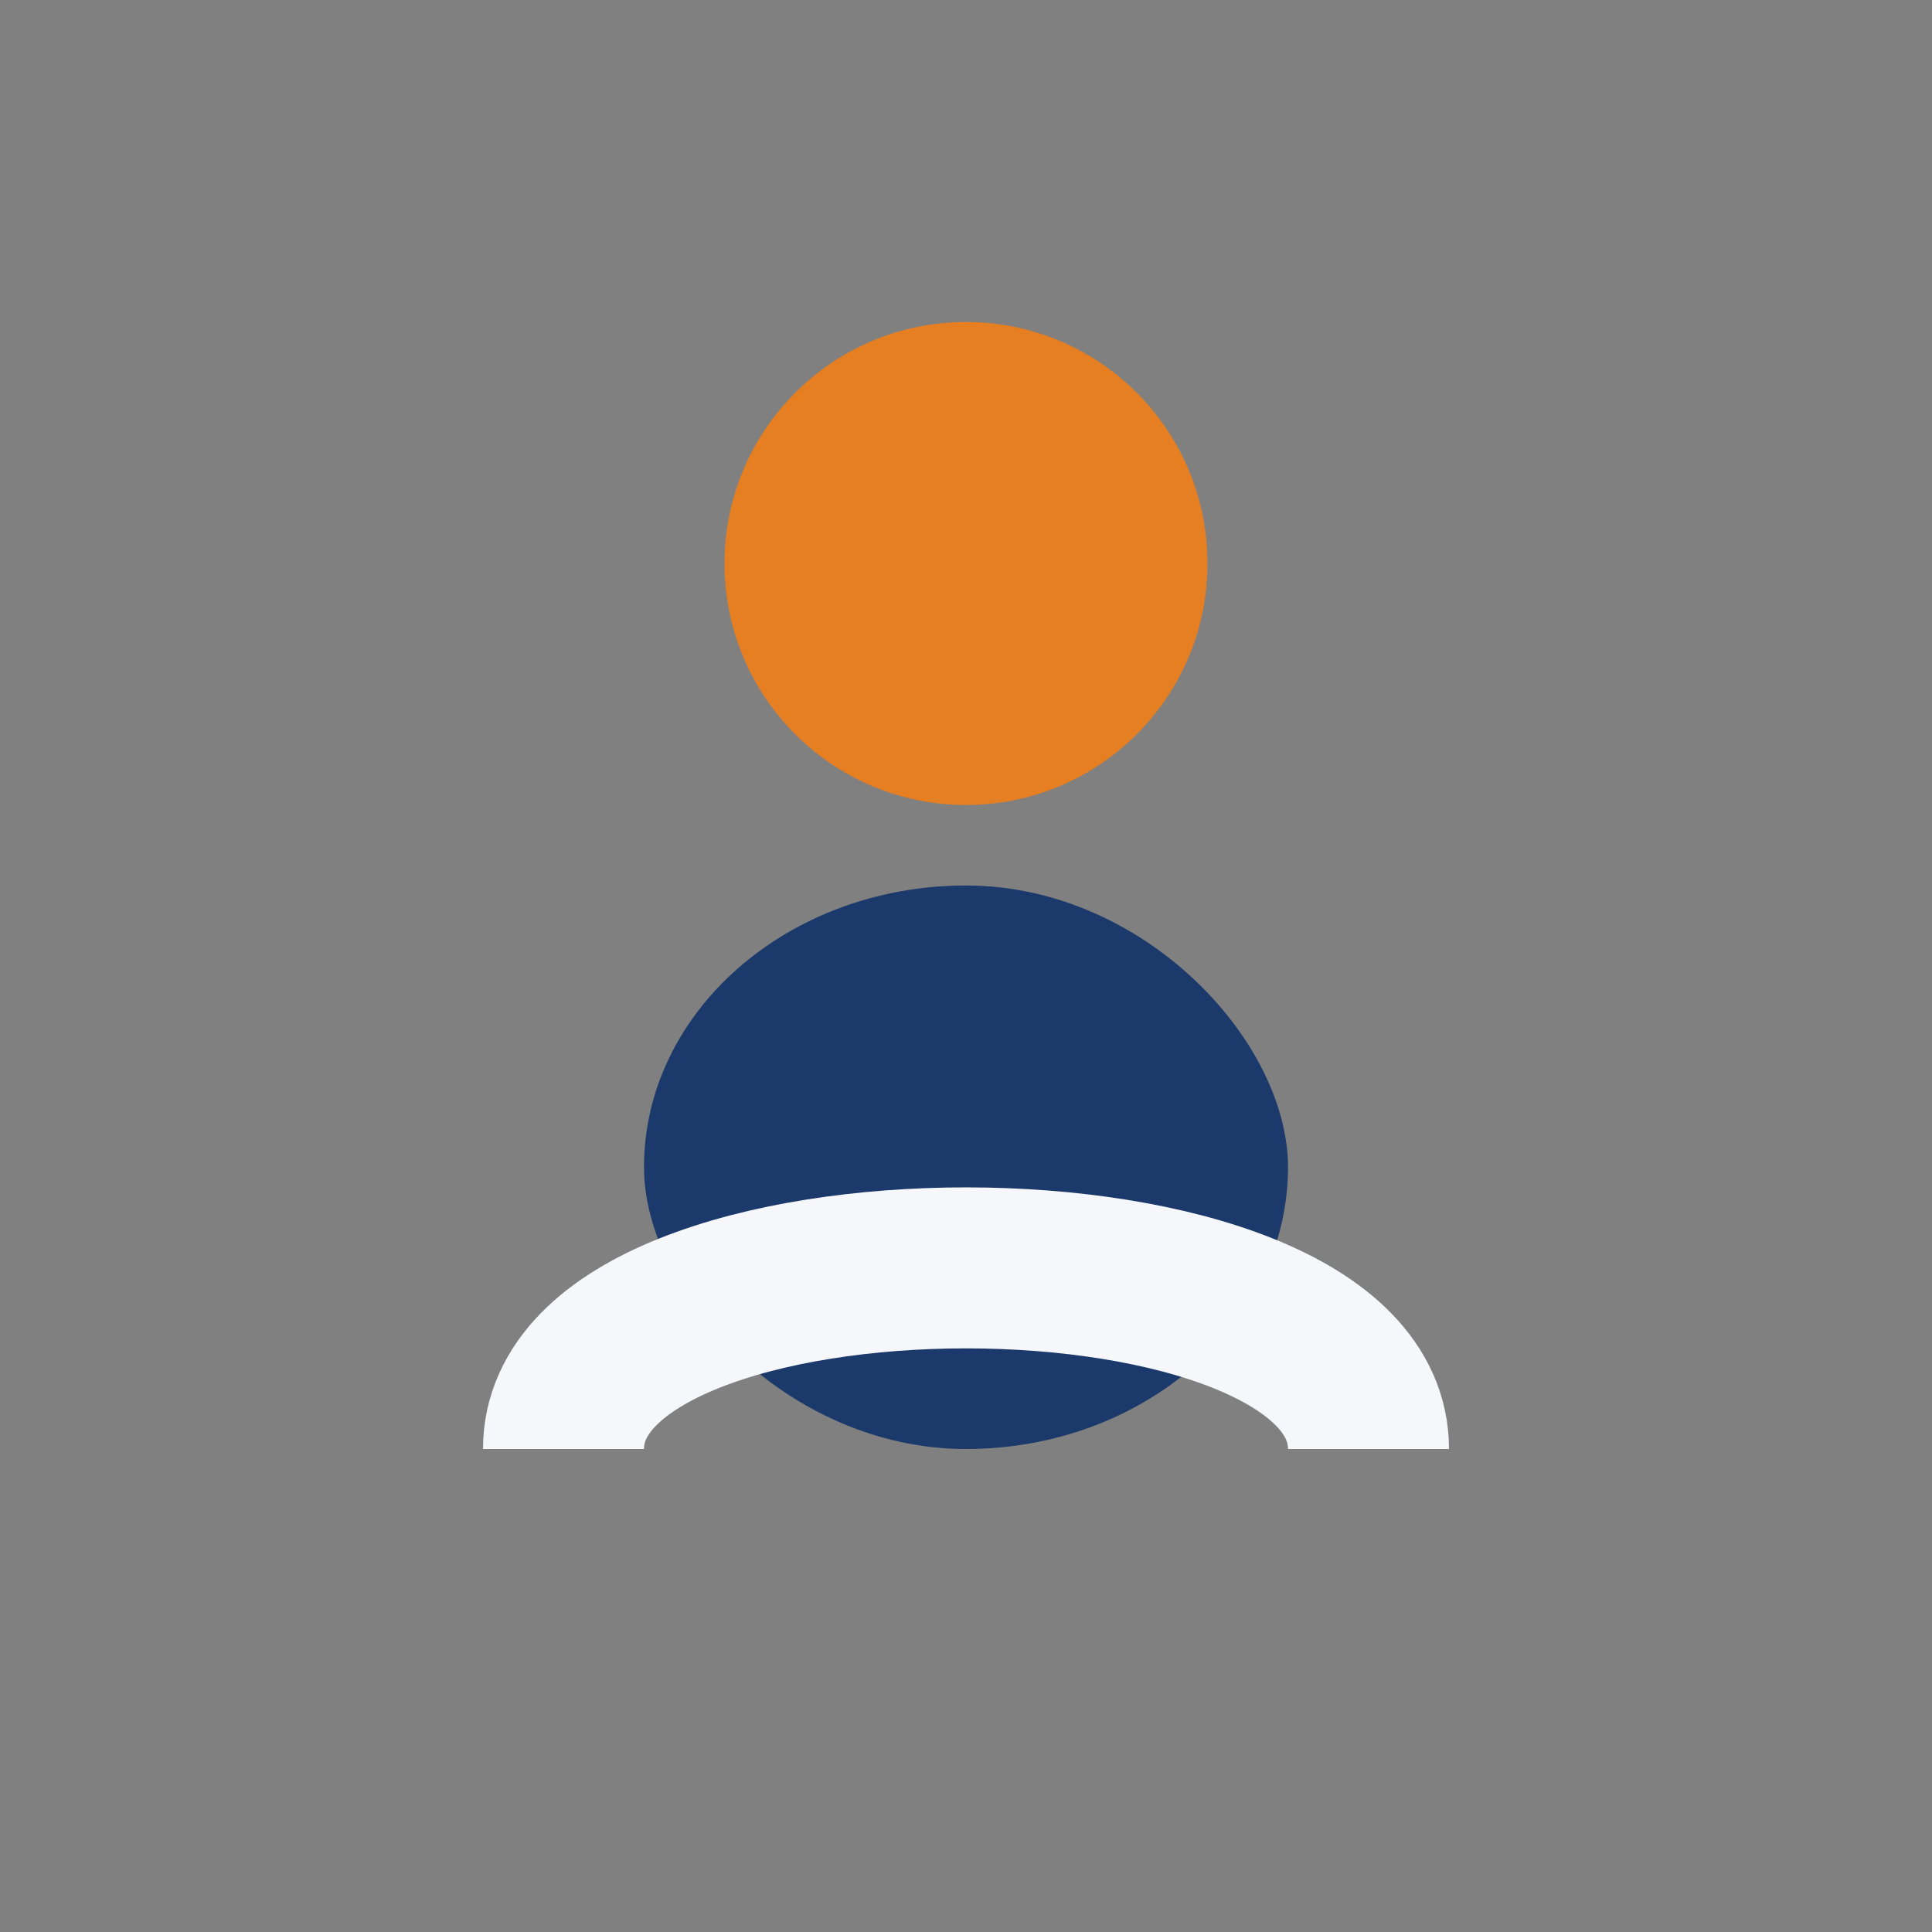
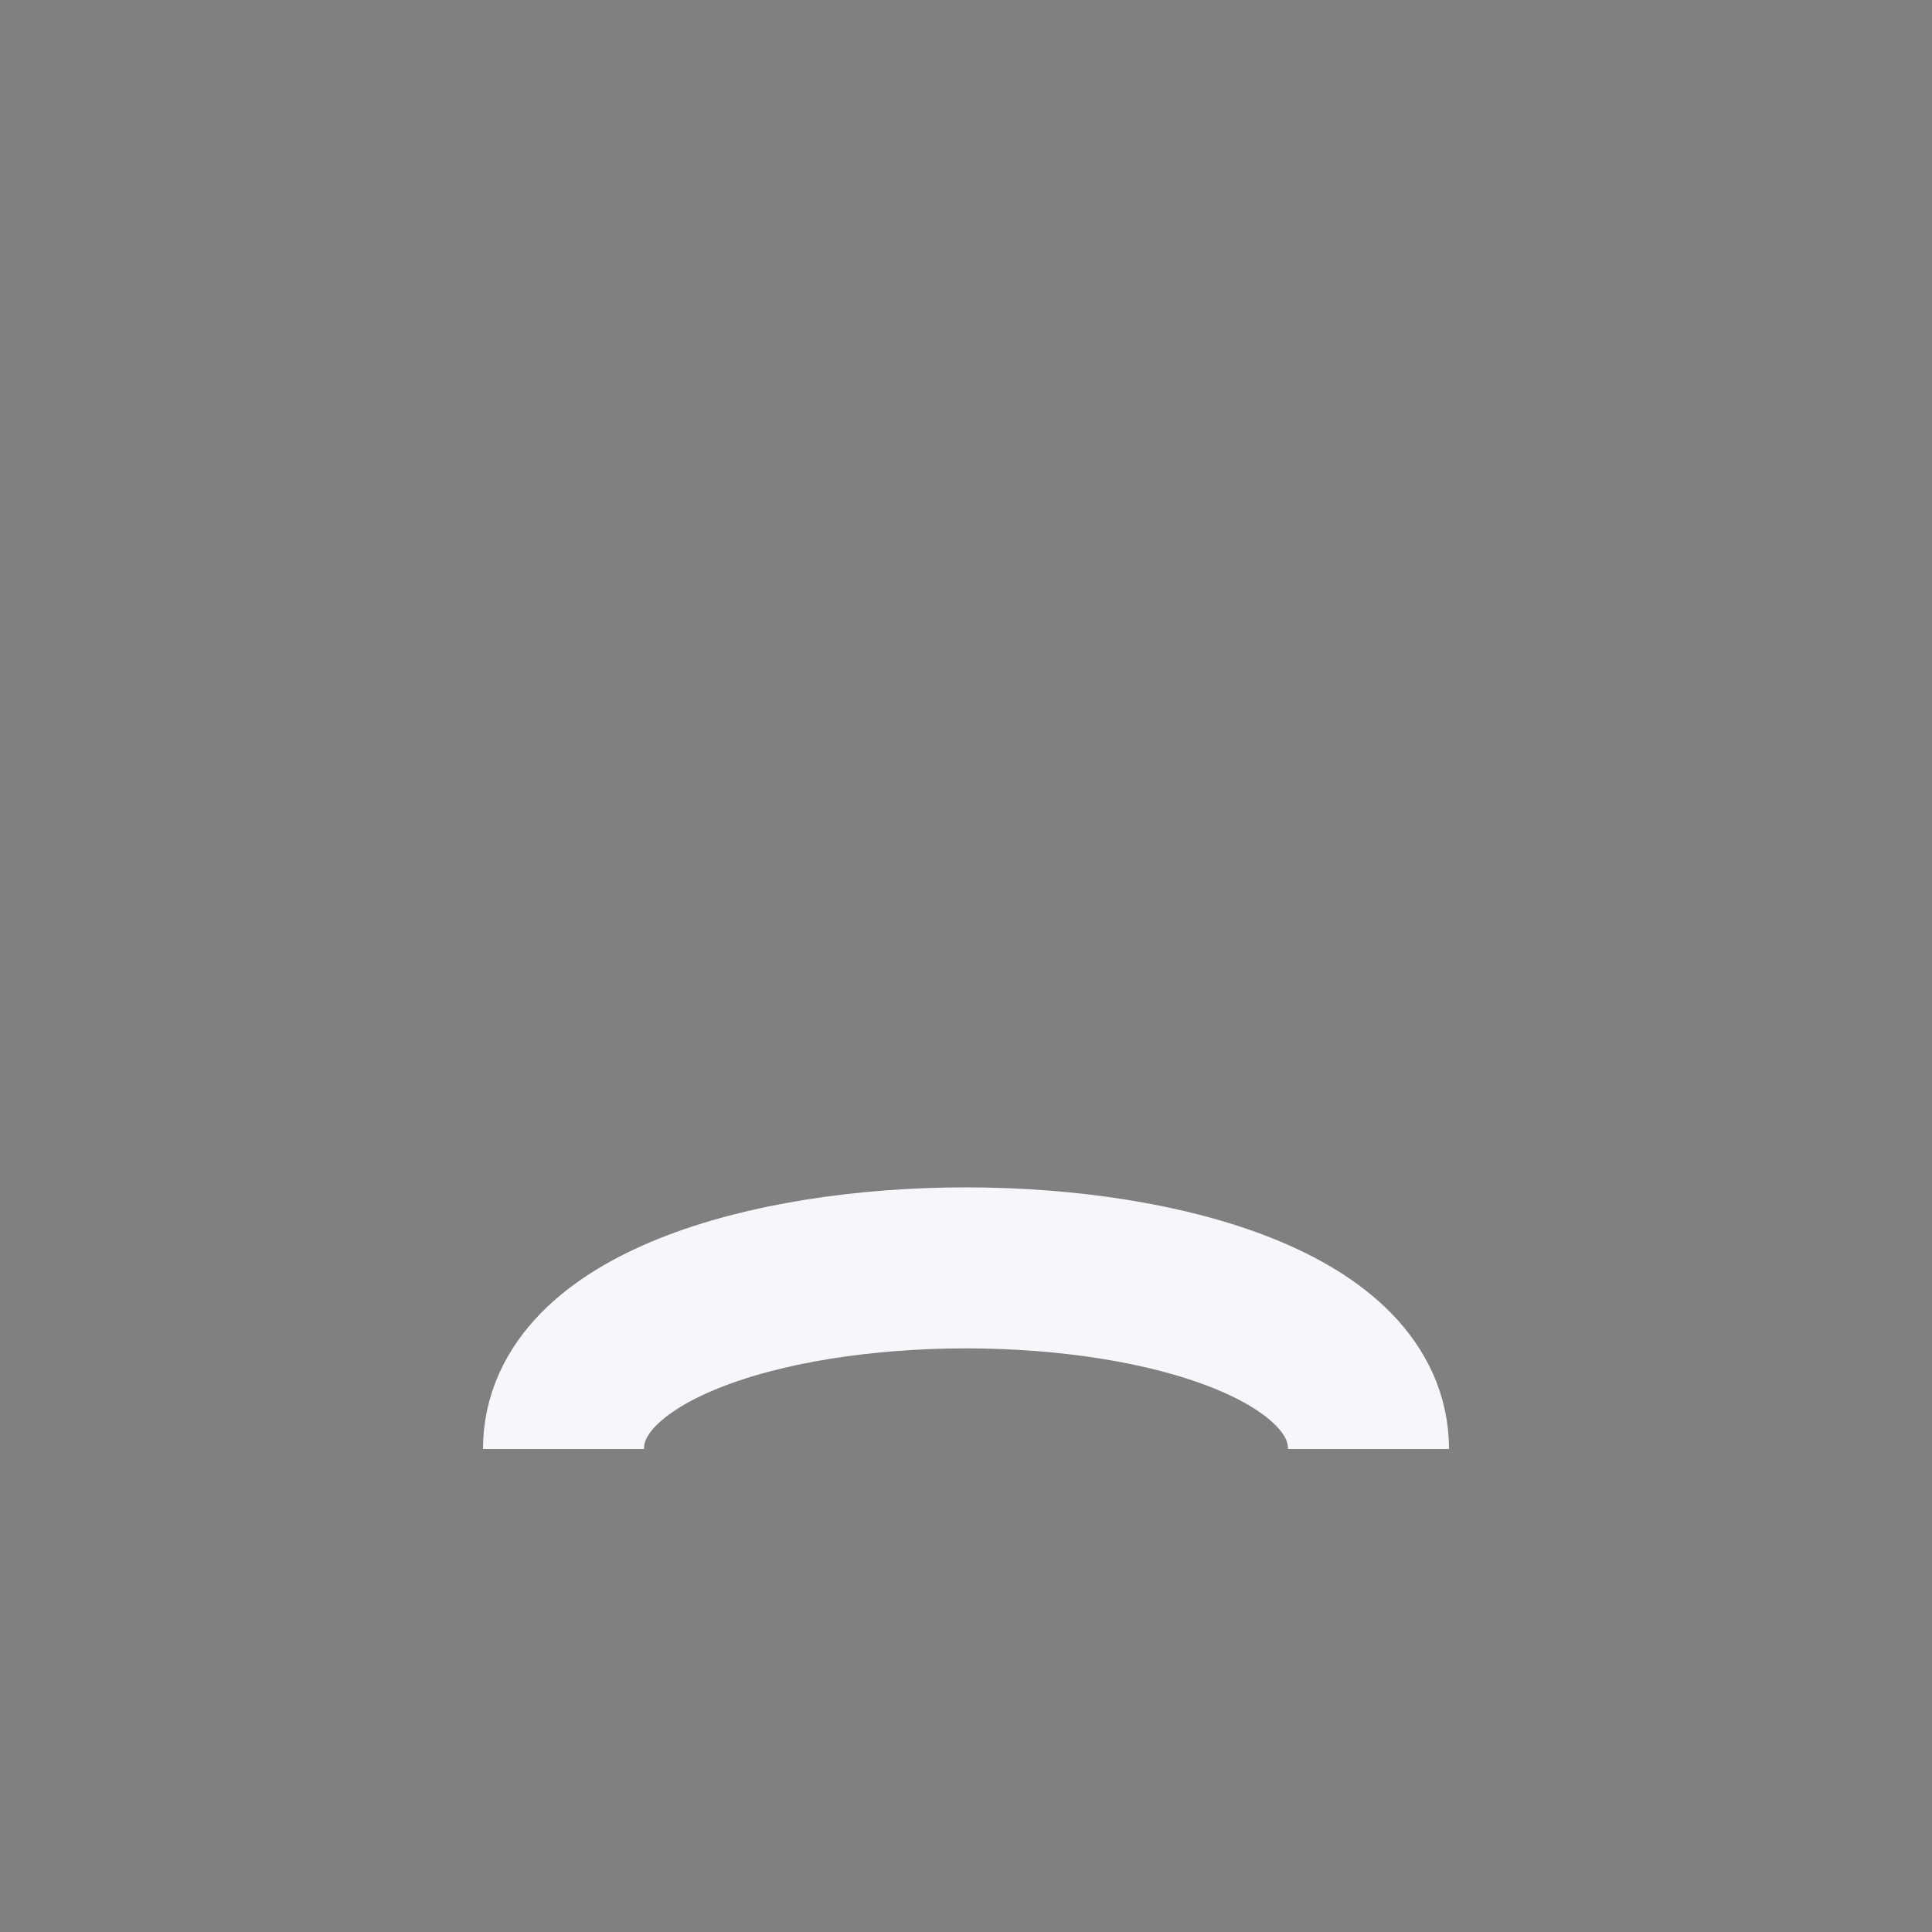
<svg xmlns="http://www.w3.org/2000/svg" width="24" height="24" viewBox="0 0 24 24">
  <rect x="0" y="0" width="24" height="24" fill="#808080" stroke="none" />
-   <circle cx="12" cy="7" r="3" fill="#E67E22" />
-   <rect x="8" y="11" width="8" height="7" rx="4" fill="#1B396A" />
  <path d="M7 18c0-3 10-3 10 0" stroke="#F5F7FA" stroke-width="2" fill="none" />
</svg>